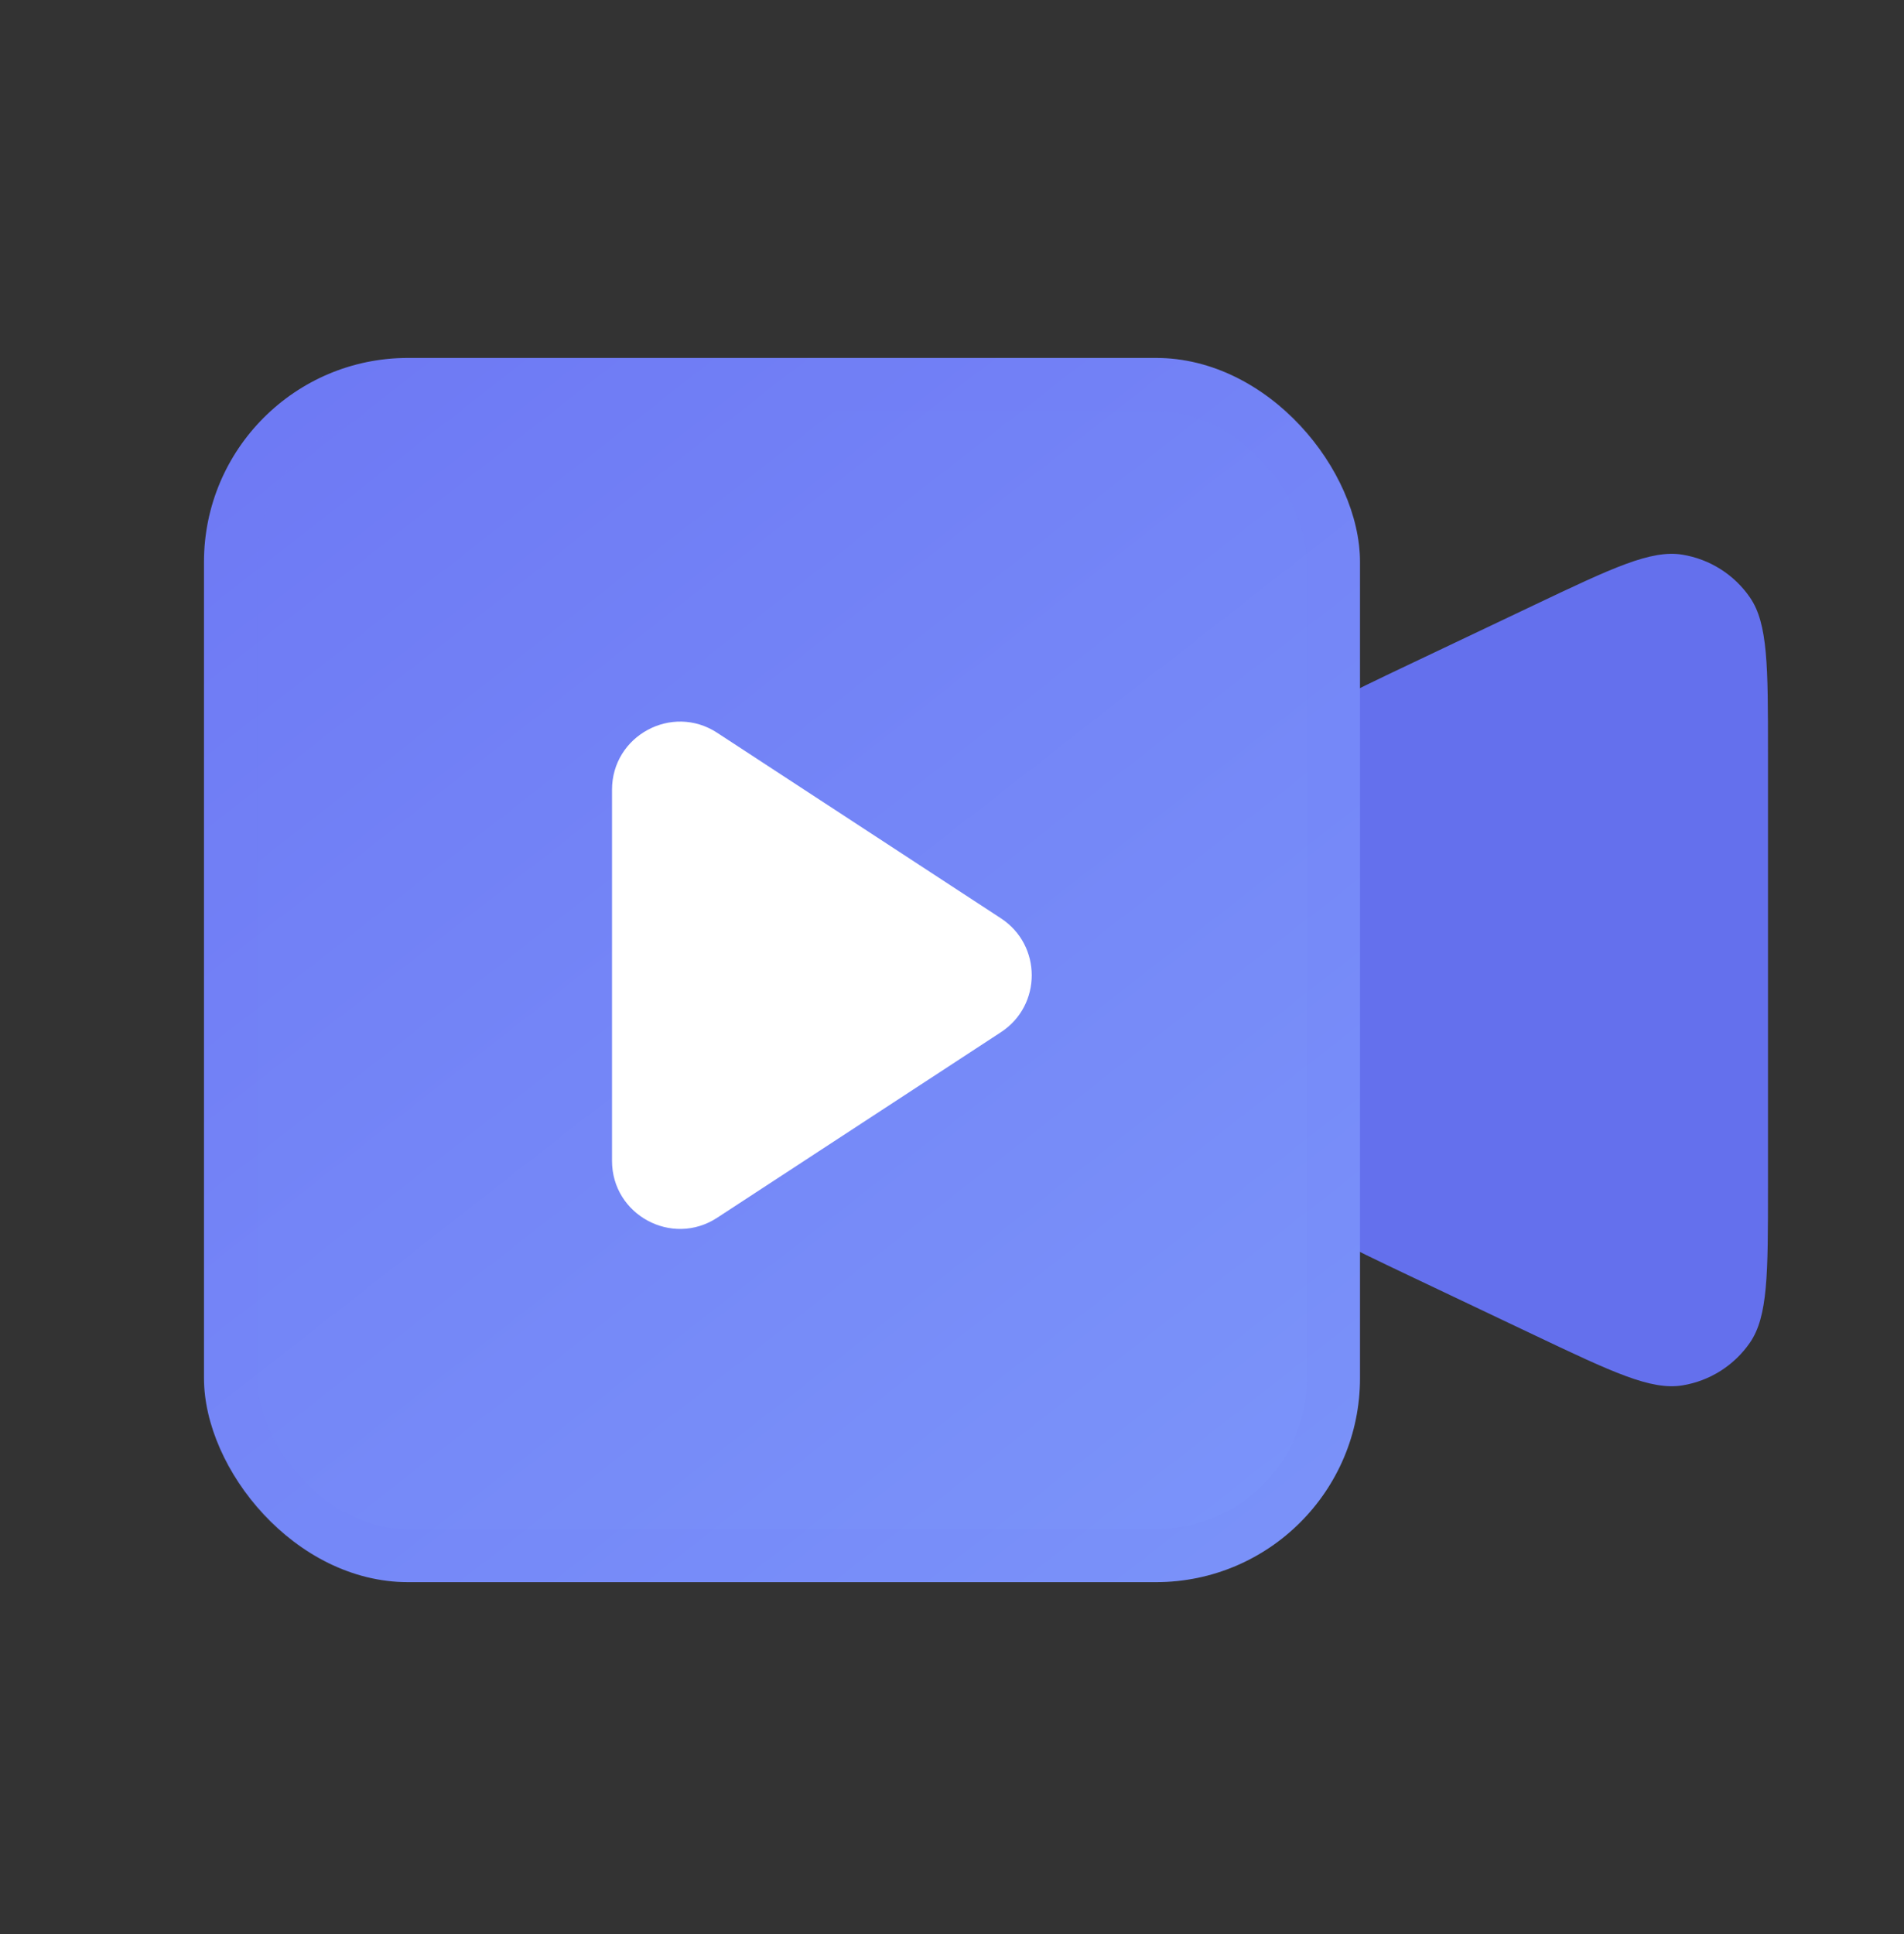
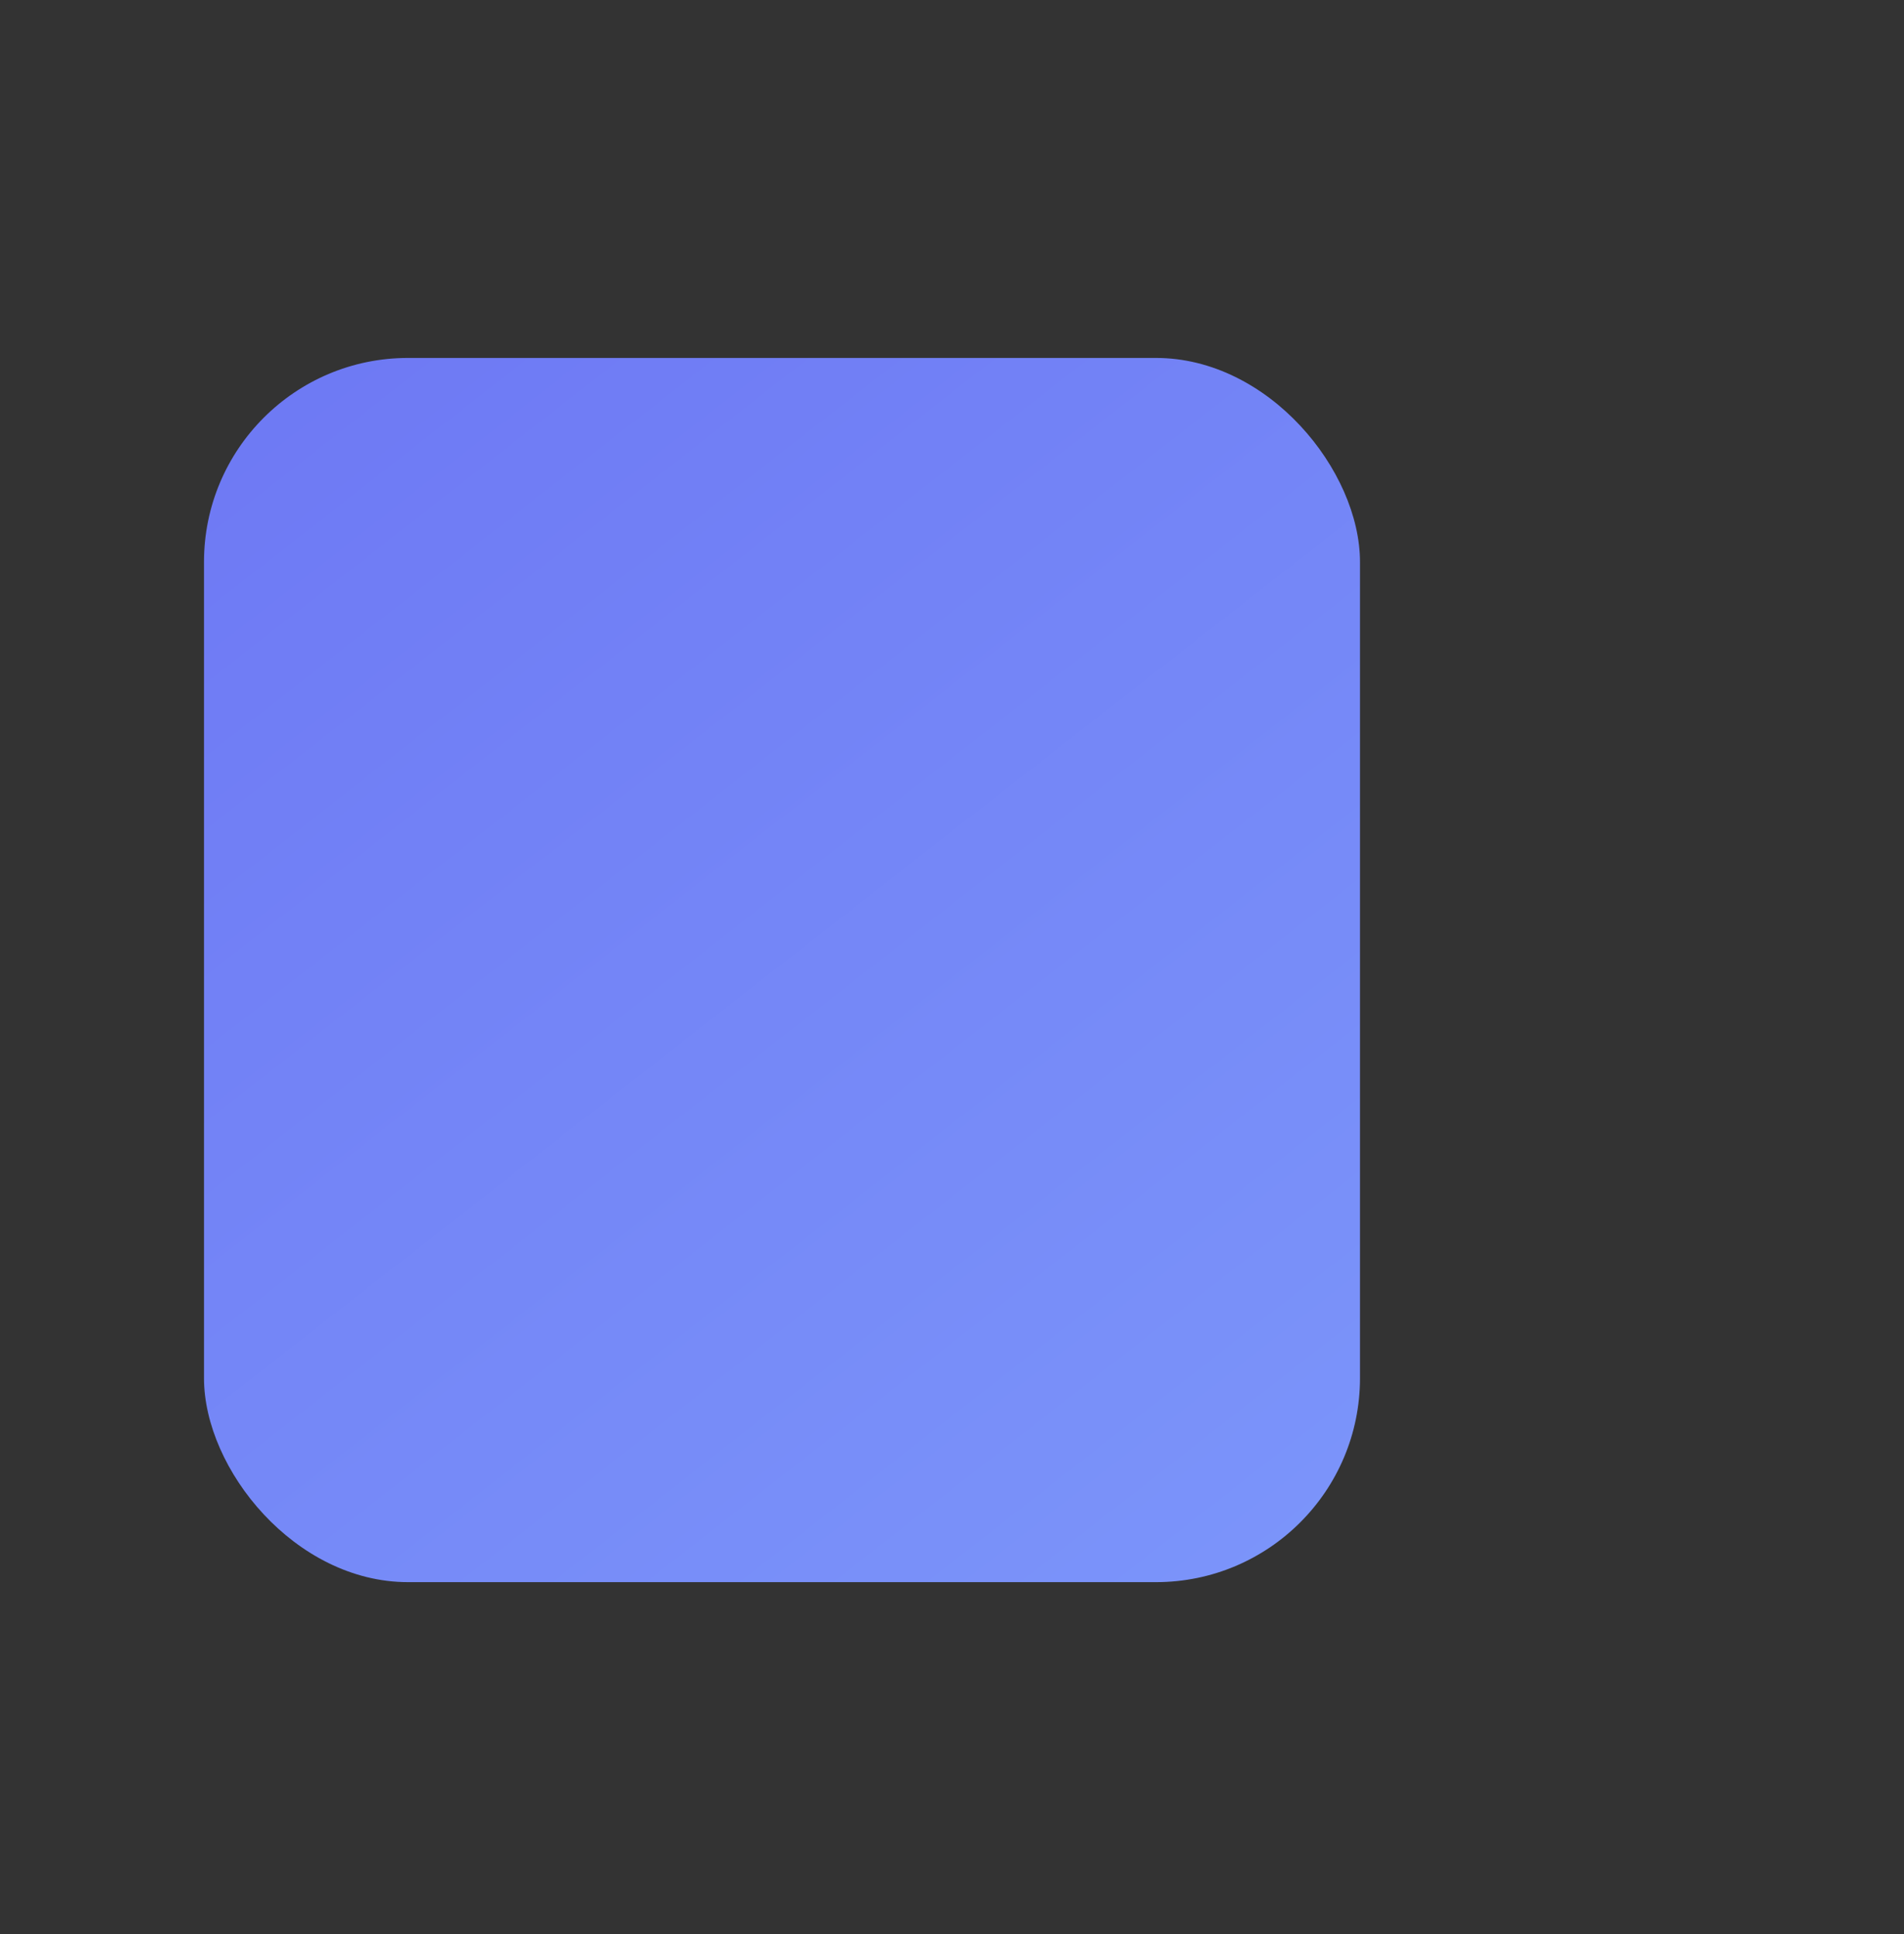
<svg xmlns="http://www.w3.org/2000/svg" width="64" height="65" viewBox="0 0 64 65" fill="none">
  <rect x="0" y="0" width="64" height="65" fill="#333333" stroke="none" />
-   <path d="M41.143 32.222C41.143 29.708 41.143 28.451 41.531 27.346C41.875 26.37 42.435 25.484 43.169 24.754C44 23.93 45.136 23.39 47.407 22.312L51.589 20.325C54.193 19.088 55.494 18.47 56.549 18.641C57.47 18.791 58.291 19.309 58.821 20.078C59.428 20.957 59.428 22.398 59.428 25.28V39.922C59.428 42.805 59.428 44.246 58.821 45.125C58.291 45.893 57.47 46.412 56.549 46.561C55.494 46.733 54.193 46.114 51.589 44.878L47.407 42.891C45.136 41.812 44 41.273 43.169 40.448C42.435 39.719 41.875 38.833 41.531 37.856C41.143 36.752 41.143 35.495 41.143 32.981V32.222Z" fill="#6470ED" />
  <rect x="6.857" y="12.03" width="38.857" height="41.143" rx="6.857" fill="url(#paint0_linear_229_22413)" />
-   <rect x="7.746" y="12.919" width="37.079" height="39.365" rx="5.968" stroke="#6E7DF6" stroke-opacity="0.1" stroke-width="1.778" style="mix-blend-mode:multiply" />
-   <path d="M33.646 30.864C35.025 31.766 35.025 33.788 33.646 34.69L24.108 40.926C22.588 41.92 20.572 40.83 20.572 39.013L20.572 26.541C20.572 24.725 22.588 23.634 24.108 24.628L33.646 30.864Z" fill="white" />
  <defs>
    <linearGradient id="paint0_linear_229_22413" x1="6.857" y1="14.399" x2="39.055" y2="55.599" gradientUnits="userSpaceOnUse">
      <stop stop-color="#6E79F4" />
      <stop offset="1" stop-color="#7B94FA" />
    </linearGradient>
  </defs>
</svg>